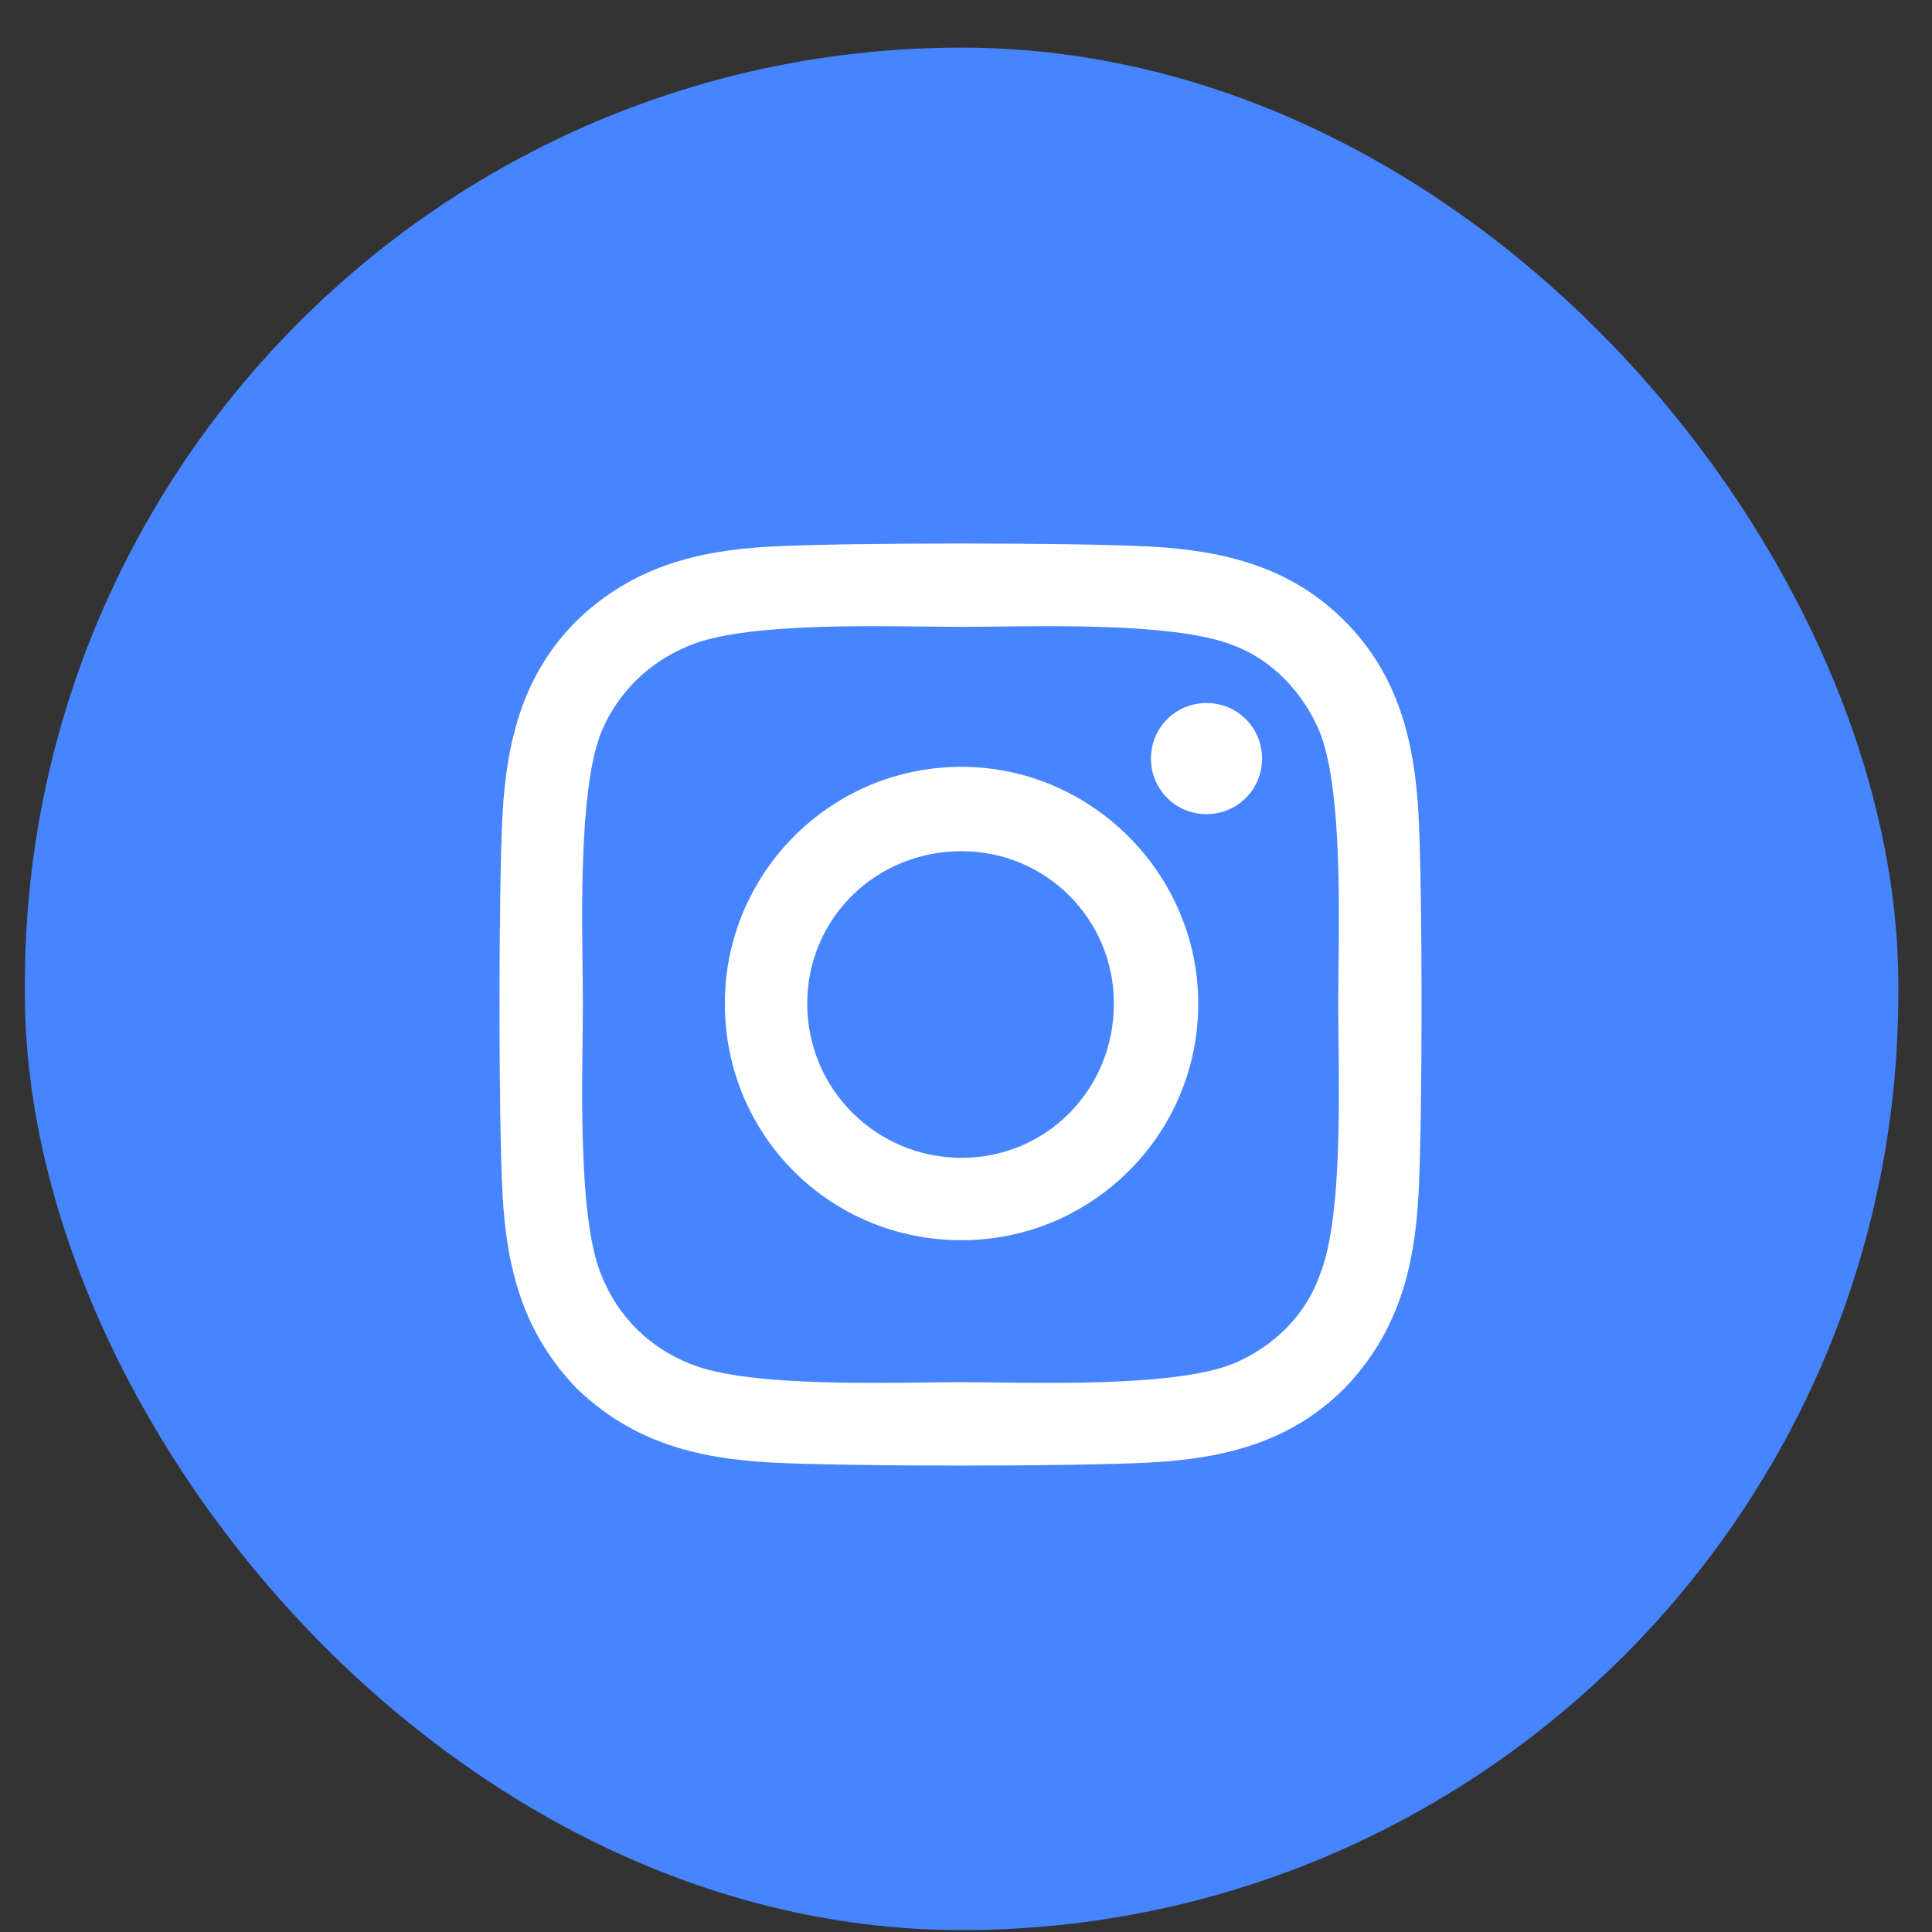
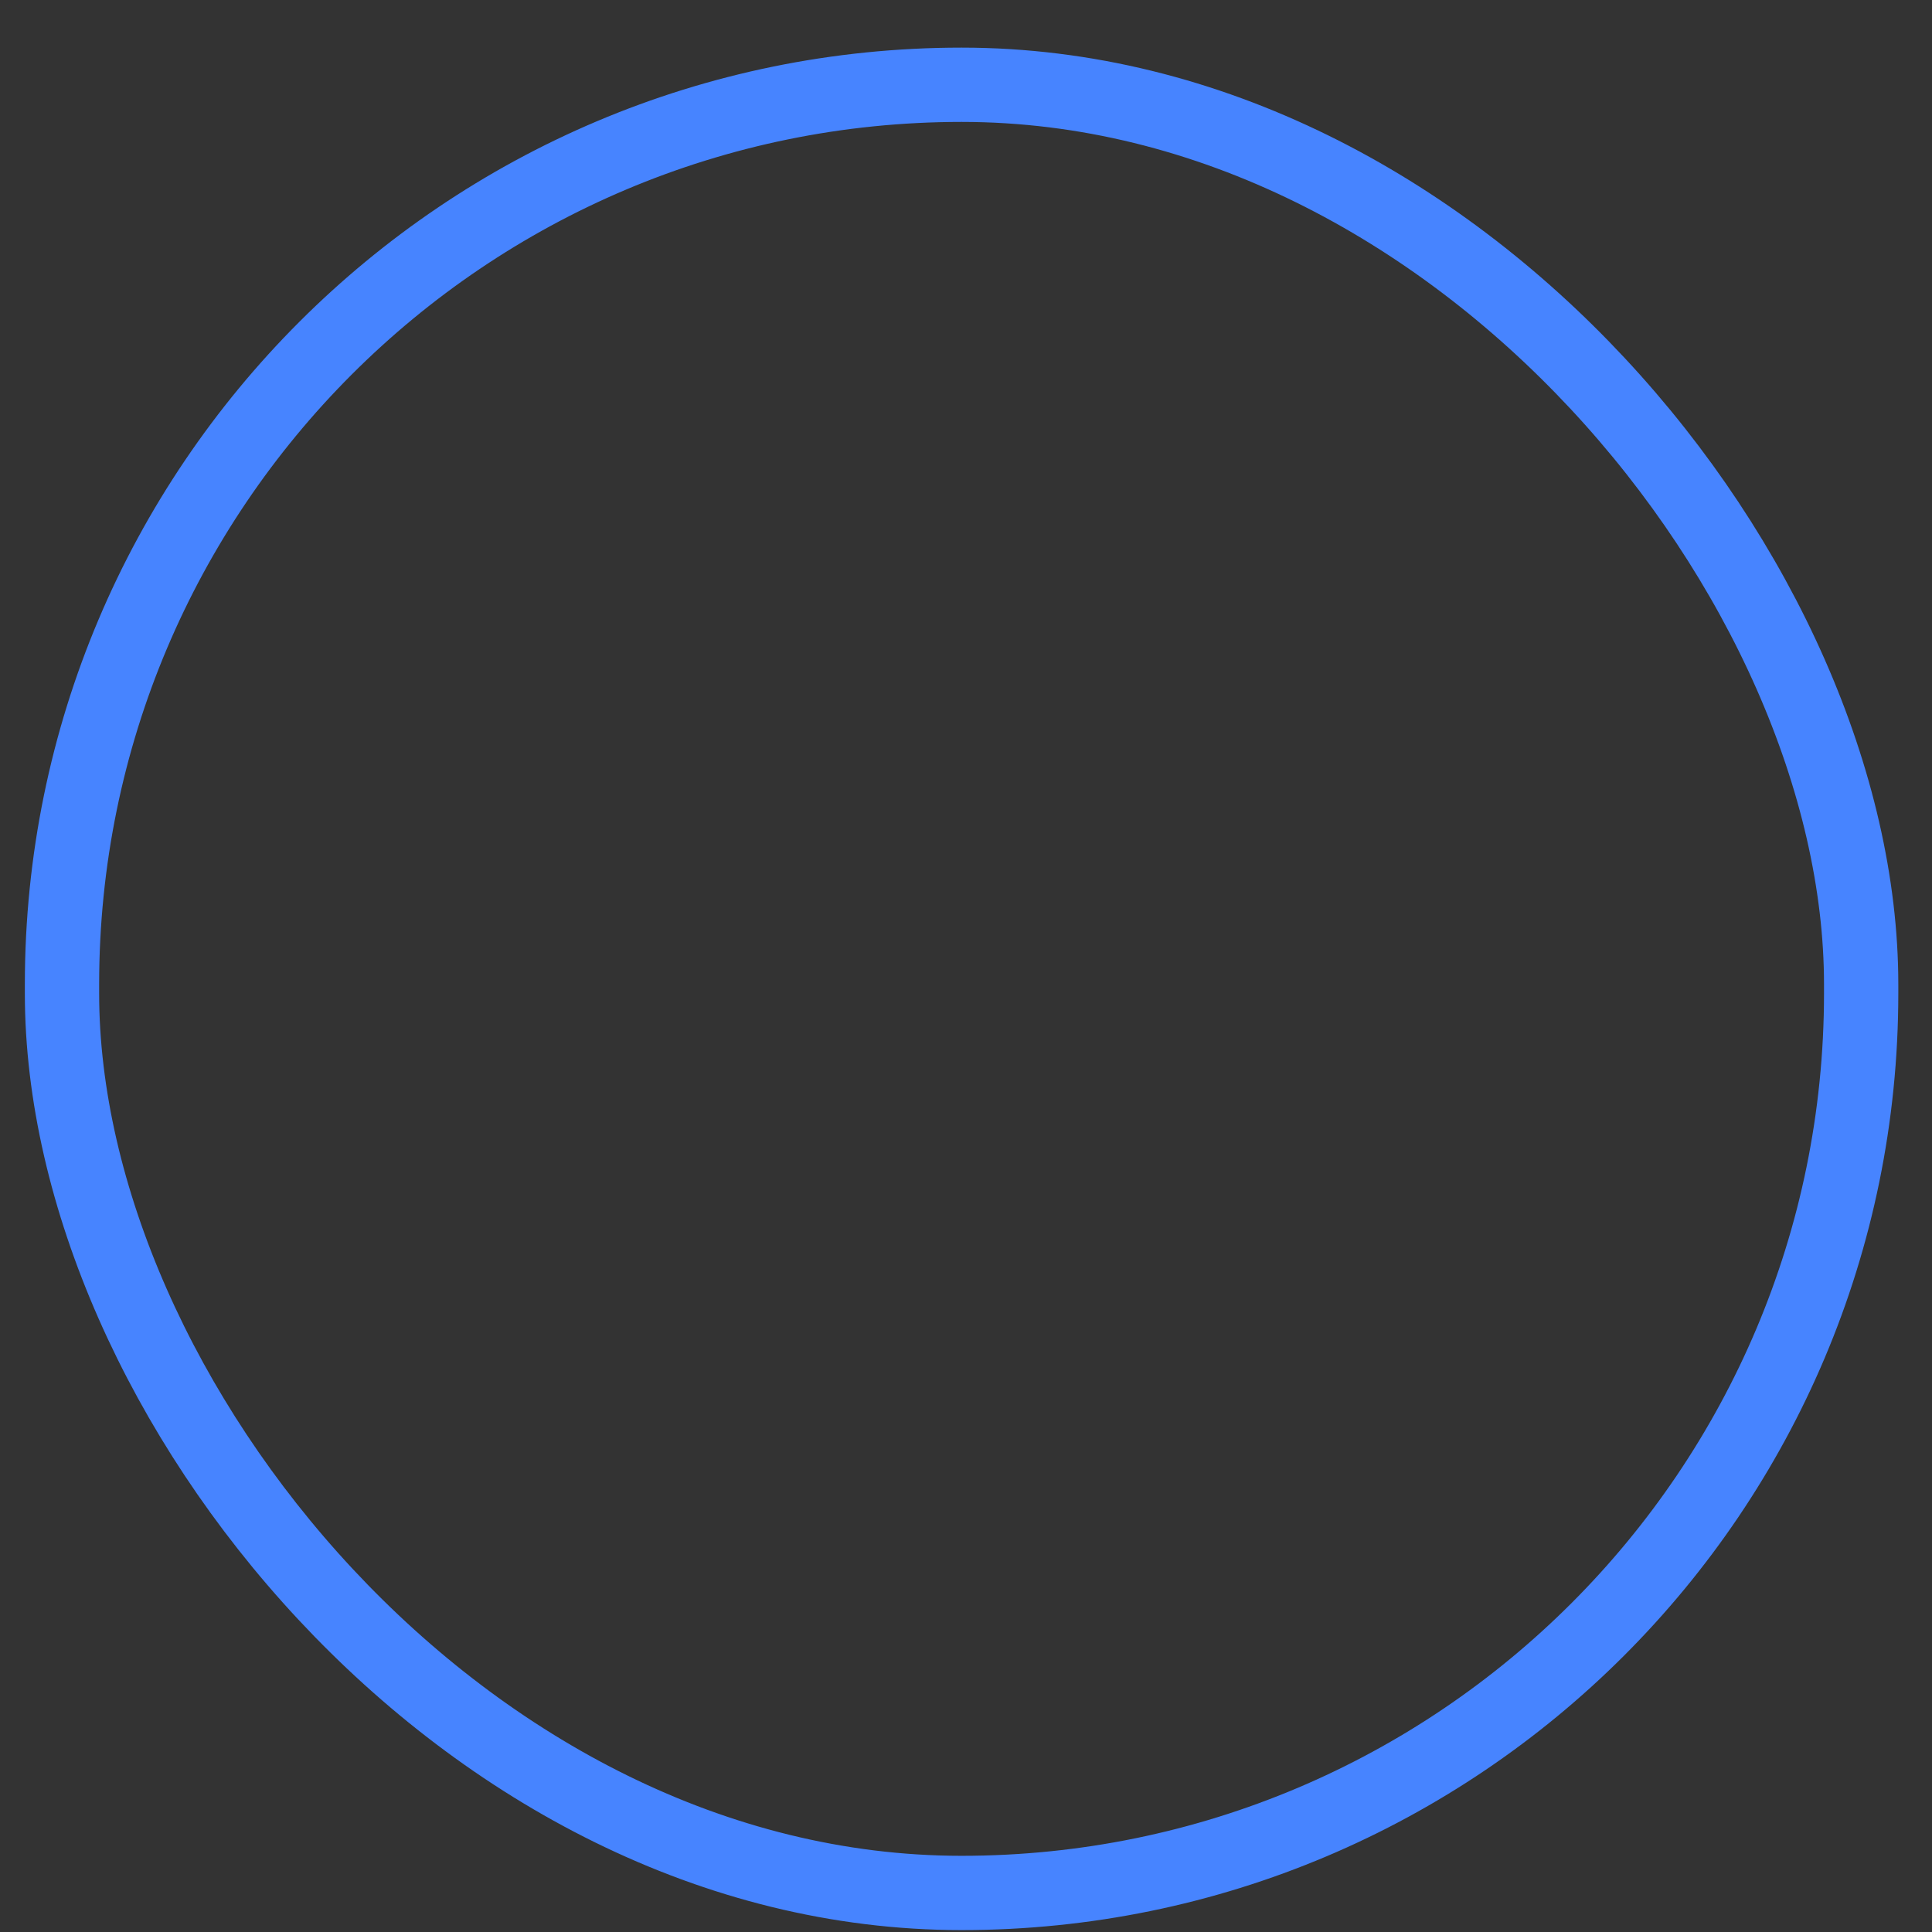
<svg xmlns="http://www.w3.org/2000/svg" width="33" height="33" viewBox="0 0 33 33" fill="none">
  <rect x="0" y="0" width="33" height="33" fill="#333333" stroke="none" />
-   <rect x="1.059" y="1.448" width="30.731" height="30.885" rx="15.365" fill="#4784FF" />
  <rect x="1.059" y="1.448" width="30.731" height="30.885" rx="15.365" stroke="#4784FF" stroke-width="1.269" />
-   <path d="M16.424 13.098C18.639 13.098 20.467 14.926 20.467 17.141C20.467 19.391 18.639 21.184 16.424 21.184C14.174 21.184 12.381 19.391 12.381 17.141C12.381 14.926 14.174 13.098 16.424 13.098ZM16.424 19.777C17.866 19.777 19.026 18.617 19.026 17.141C19.026 15.699 17.866 14.539 16.424 14.539C14.948 14.539 13.788 15.699 13.788 17.141C13.788 18.617 14.983 19.777 16.424 19.777ZM21.557 12.957C21.557 12.43 21.135 12.008 20.608 12.008C20.081 12.008 19.659 12.43 19.659 12.957C19.659 13.484 20.081 13.906 20.608 13.906C21.135 13.906 21.557 13.484 21.557 12.957ZM24.229 13.906C24.299 15.207 24.299 19.109 24.229 20.41C24.159 21.676 23.877 22.766 22.963 23.715C22.049 24.629 20.924 24.91 19.659 24.98C18.358 25.051 14.456 25.051 13.155 24.98C11.889 24.91 10.799 24.629 9.85 23.715C8.936 22.766 8.655 21.676 8.584 20.41C8.514 19.109 8.514 15.207 8.584 13.906C8.655 12.641 8.936 11.516 9.85 10.602C10.799 9.688 11.889 9.406 13.155 9.336C14.456 9.266 18.358 9.266 19.659 9.336C20.924 9.406 22.049 9.688 22.963 10.602C23.877 11.516 24.159 12.641 24.229 13.906ZM22.541 21.781C22.963 20.762 22.858 18.301 22.858 17.141C22.858 16.016 22.963 13.555 22.541 12.5C22.26 11.832 21.733 11.27 21.065 11.023C20.01 10.602 17.549 10.707 16.424 10.707C15.264 10.707 12.803 10.602 11.784 11.023C11.081 11.305 10.553 11.832 10.272 12.5C9.85 13.555 9.956 16.016 9.956 17.141C9.956 18.301 9.85 20.762 10.272 21.781C10.553 22.484 11.081 23.012 11.784 23.293C12.803 23.715 15.264 23.609 16.424 23.609C17.549 23.609 20.01 23.715 21.065 23.293C21.733 23.012 22.295 22.484 22.541 21.781Z" fill="white" />
</svg>